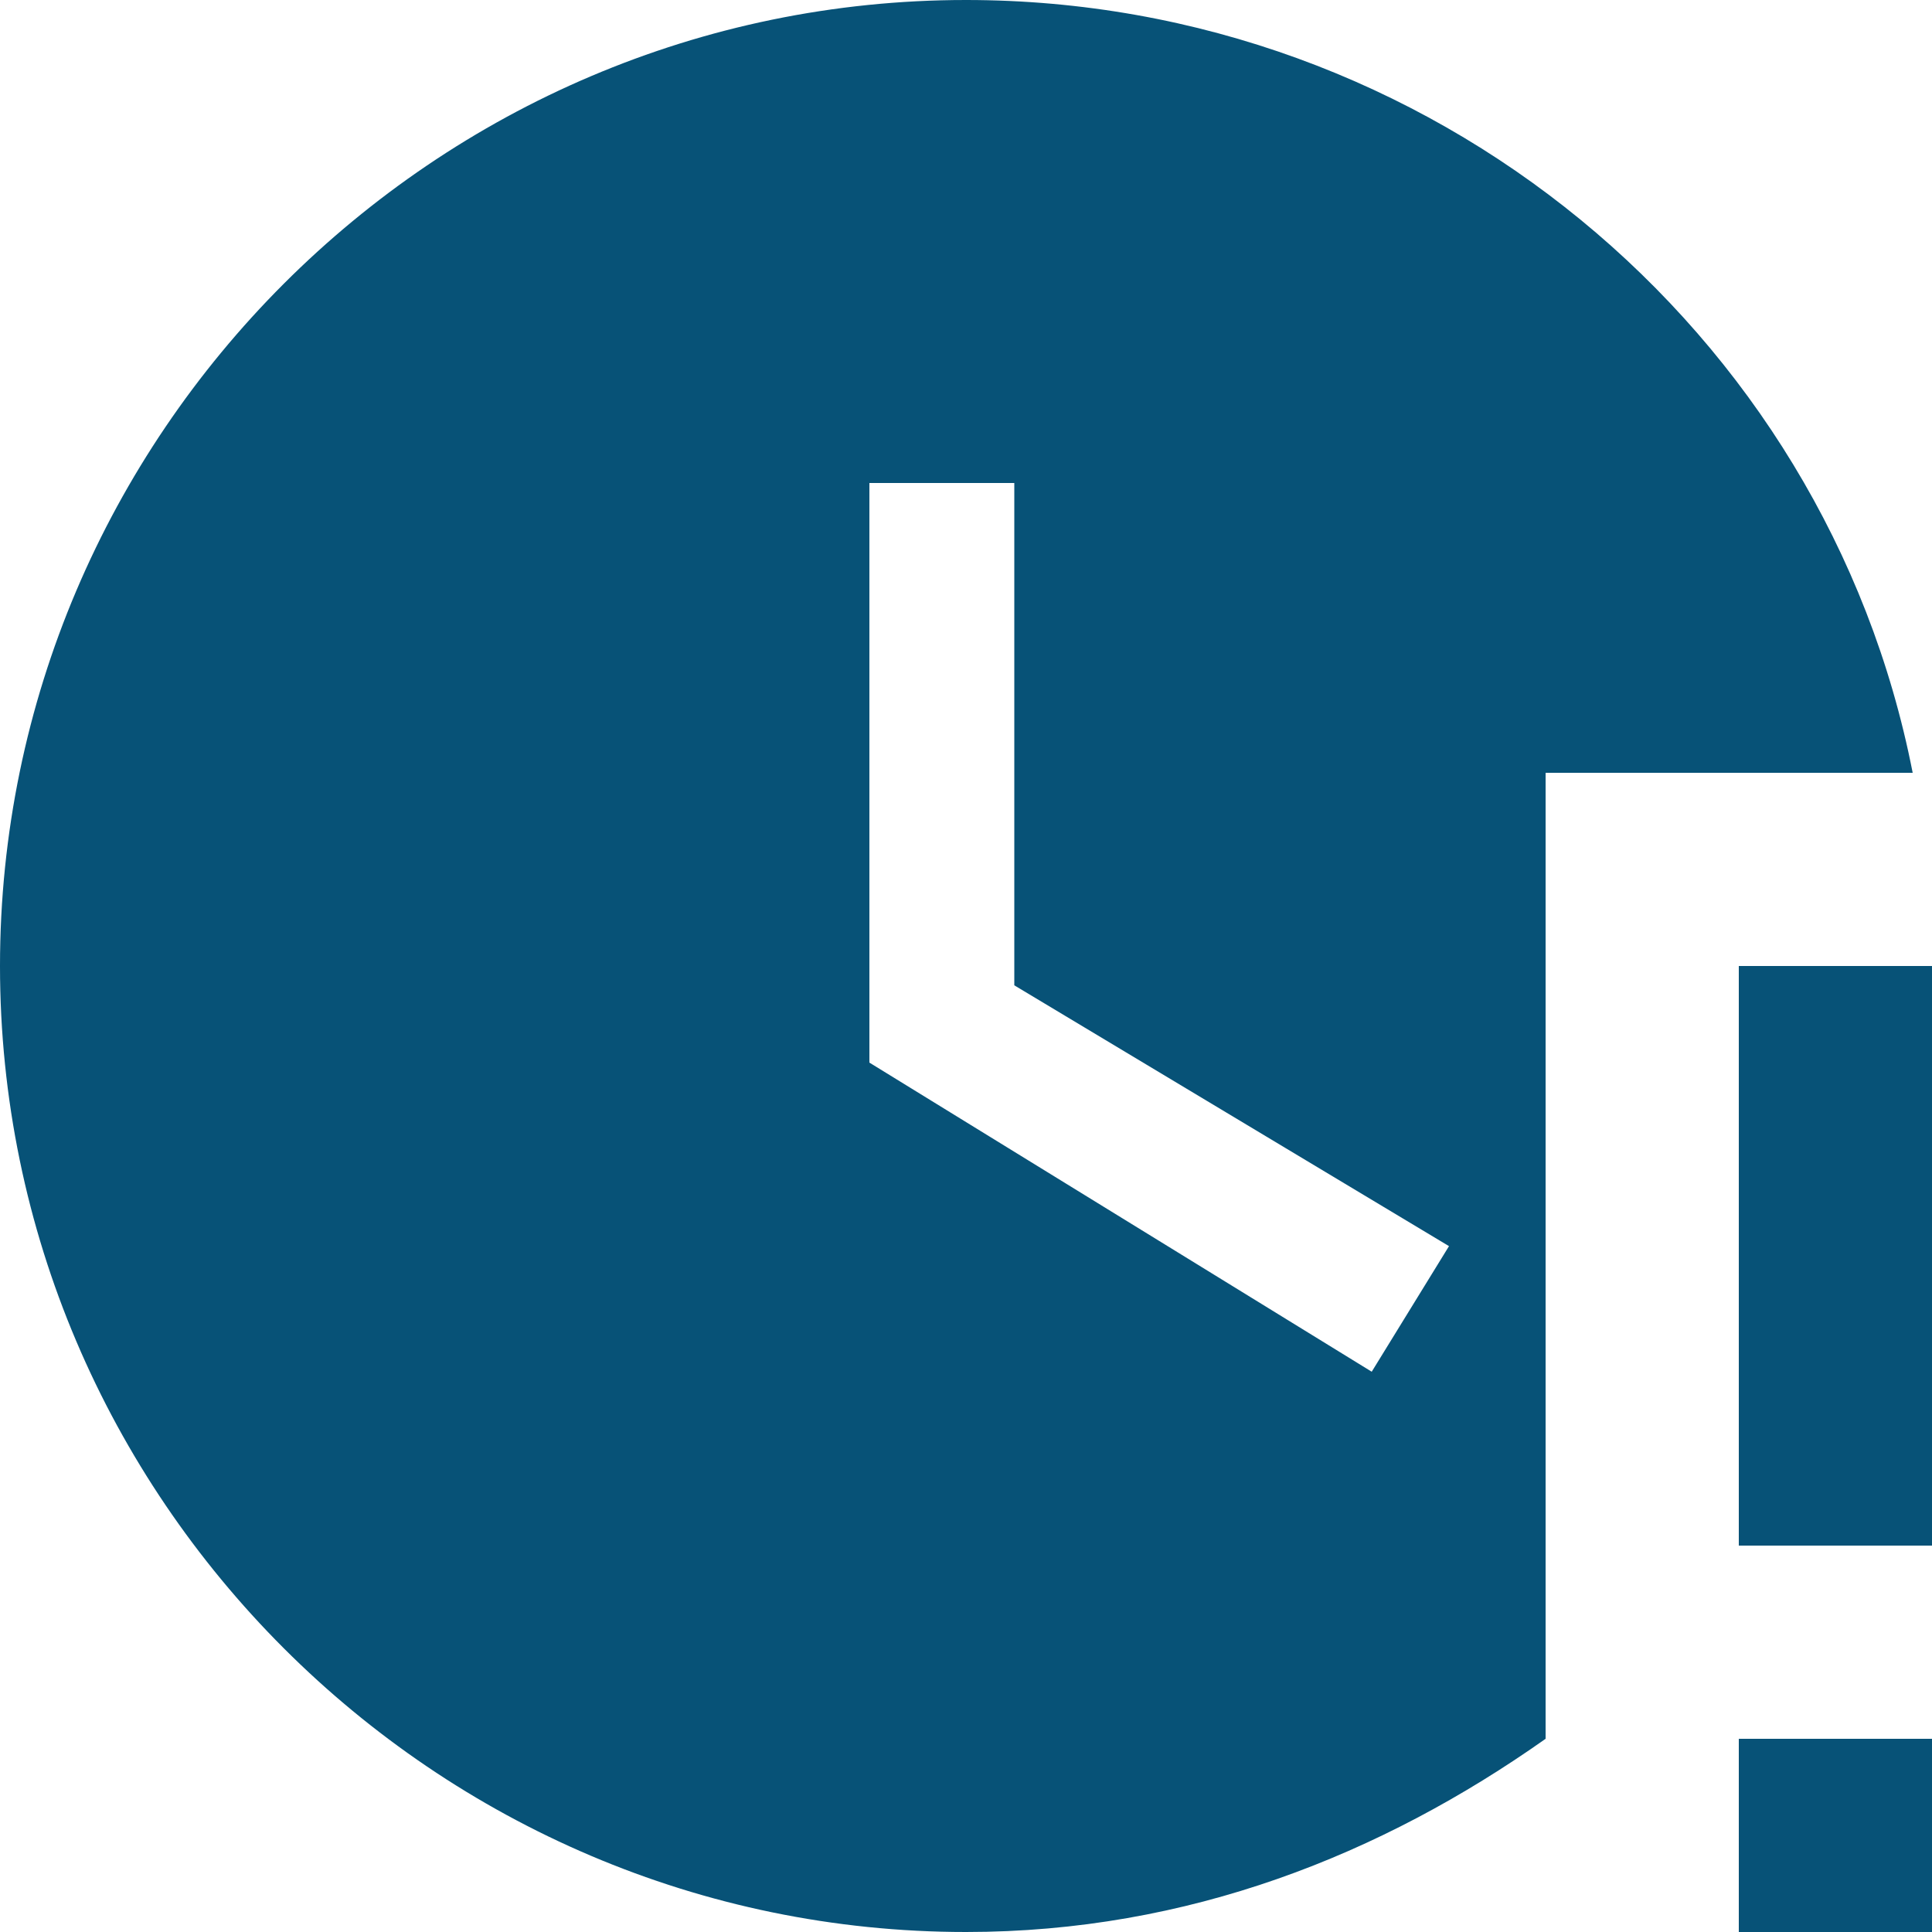
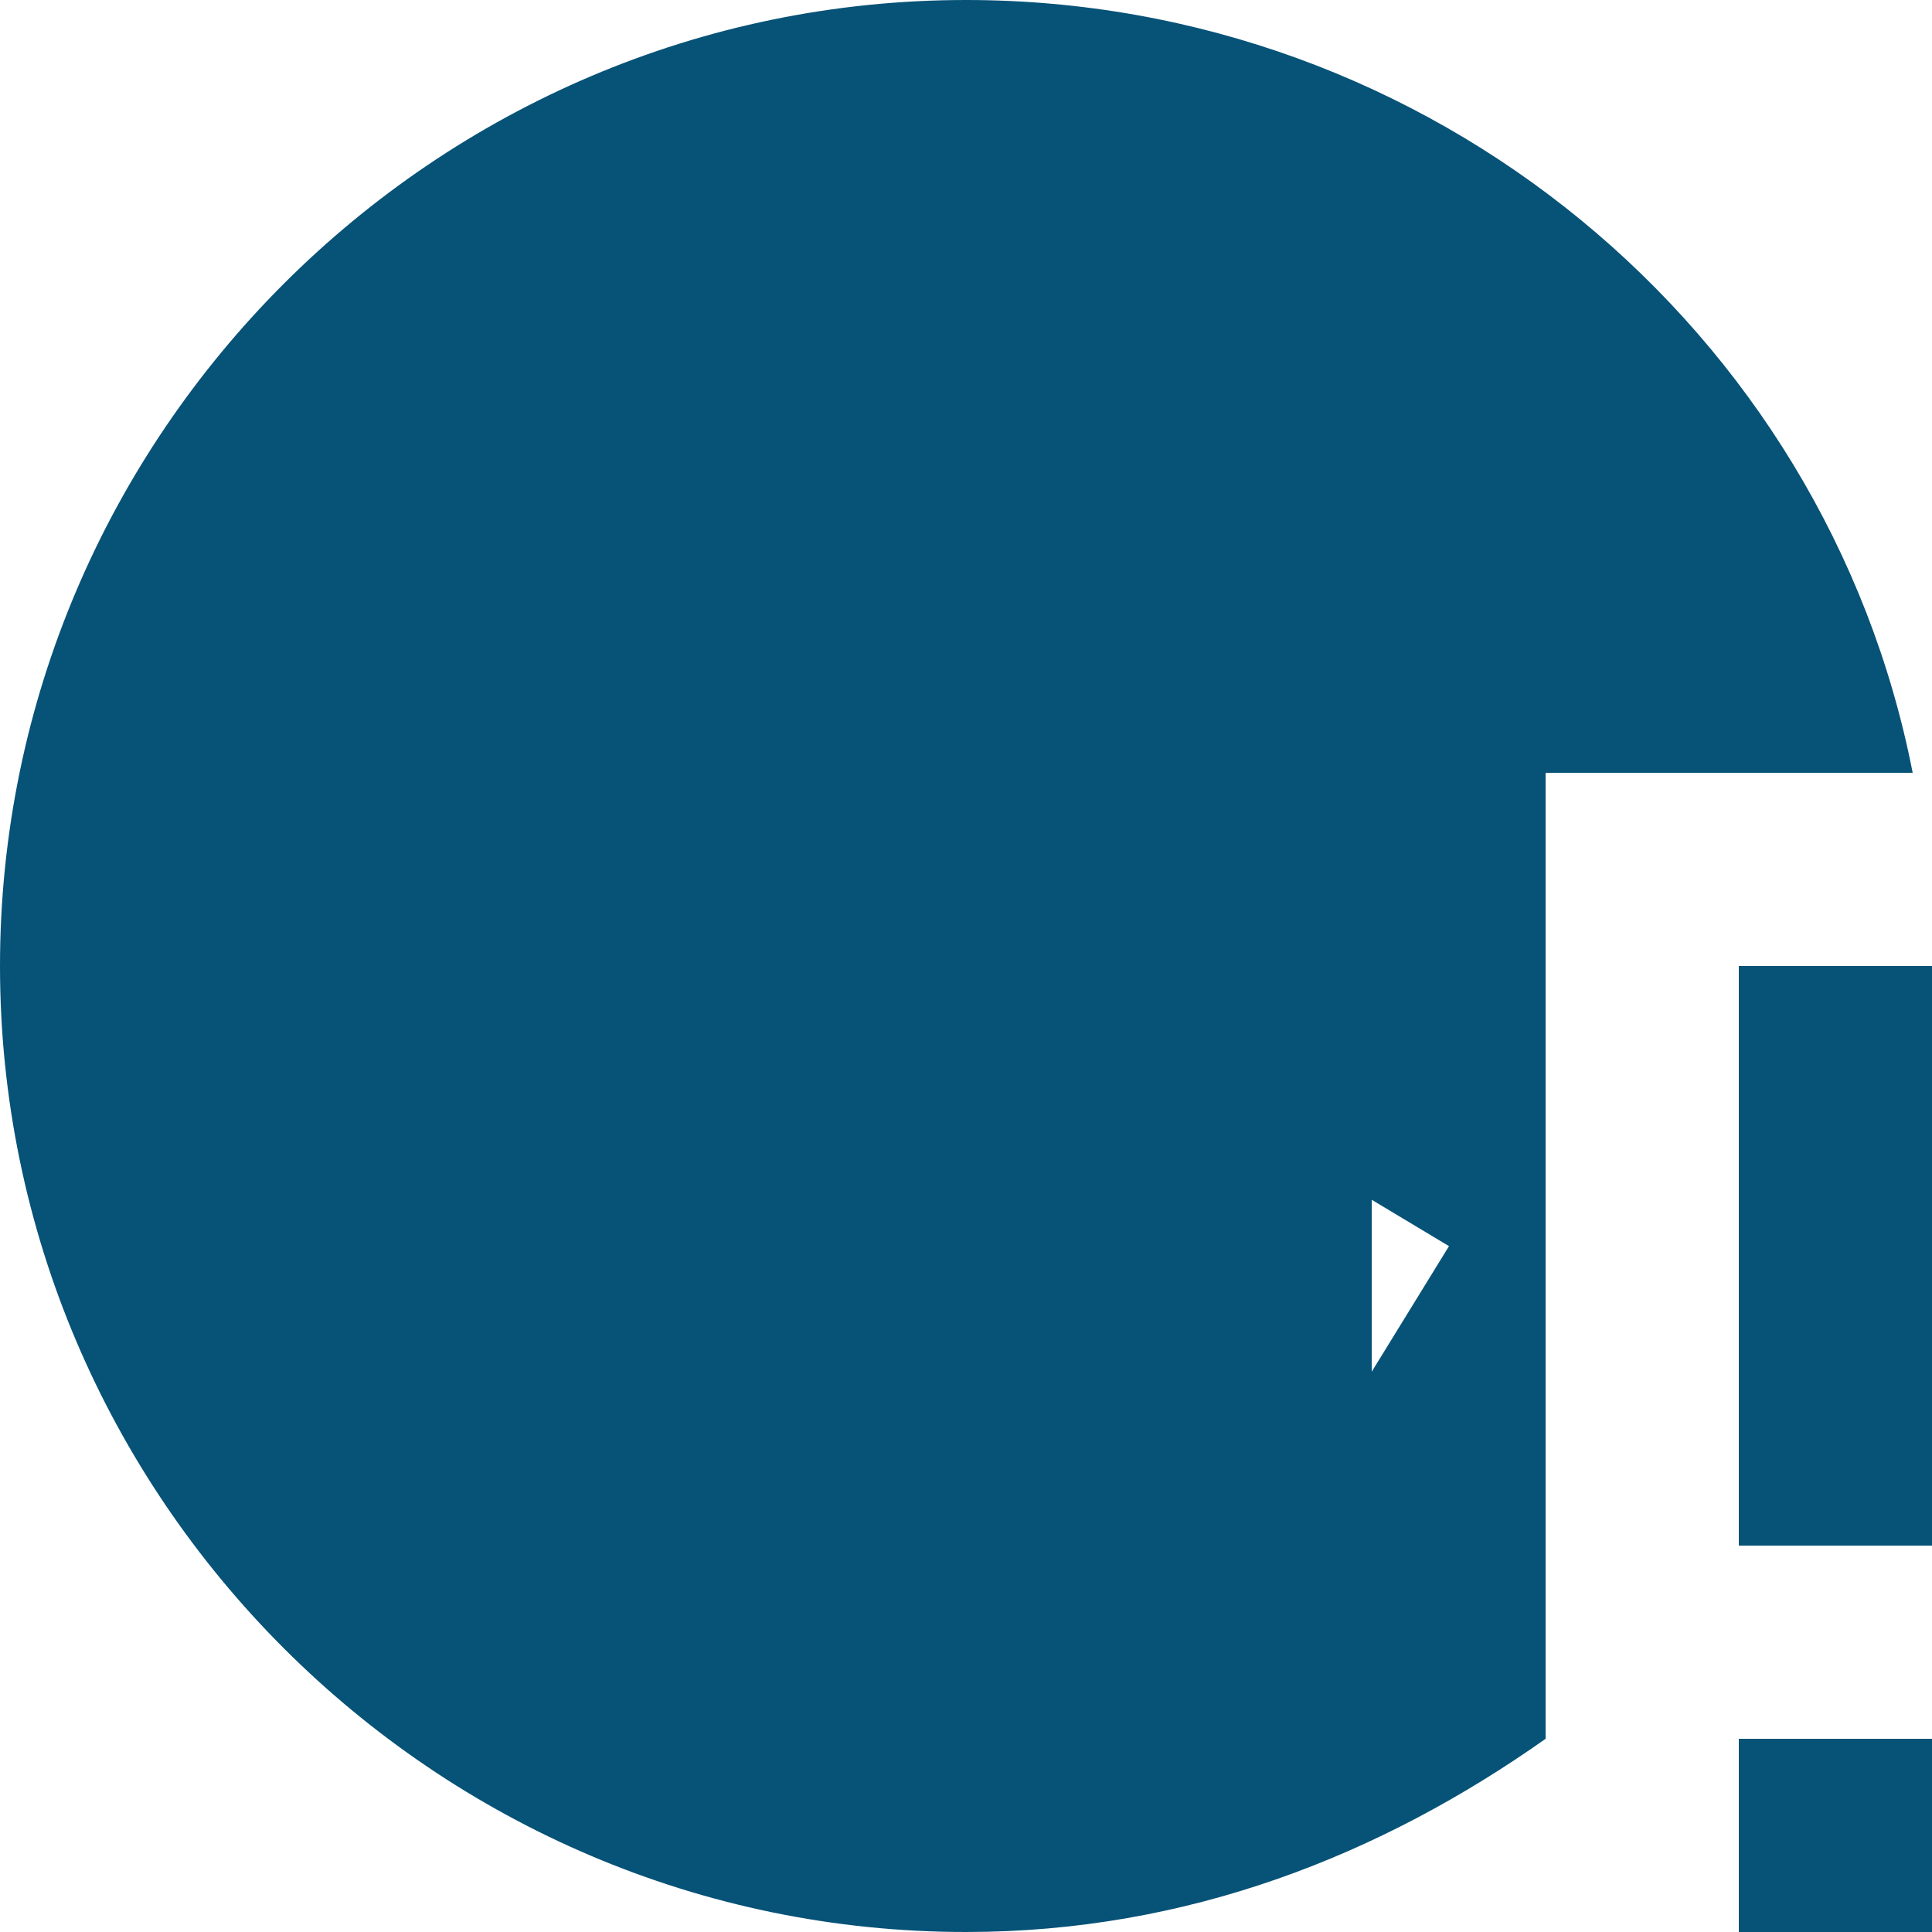
<svg xmlns="http://www.w3.org/2000/svg" width="72" height="72" viewBox="0 0 72 72" fill="none">
-   <path d="M64.8 36H72V57.6H64.8V36ZM64.8 64.8H72V72H64.8V64.8ZM36 0C16.2 0 0 16.2 0 36C0 55.8 16.2 72 36 72C44.28 72 51.48 69.12 57.6 64.8V28.8H71.28C68.04 12.24 53.28 0 36 0ZM51.12 51.12L32.4 39.6V18H37.8V36.72L54 46.44L51.12 51.12Z" fill="#075277" />
+   <path d="M64.8 36H72V57.6H64.8V36ZM64.8 64.8H72V72H64.8V64.8ZM36 0C16.2 0 0 16.2 0 36C0 55.8 16.2 72 36 72C44.28 72 51.48 69.12 57.6 64.8V28.8H71.28C68.04 12.24 53.28 0 36 0ZM51.12 51.12V18H37.8V36.72L54 46.44L51.12 51.12Z" fill="#075277" />
</svg>